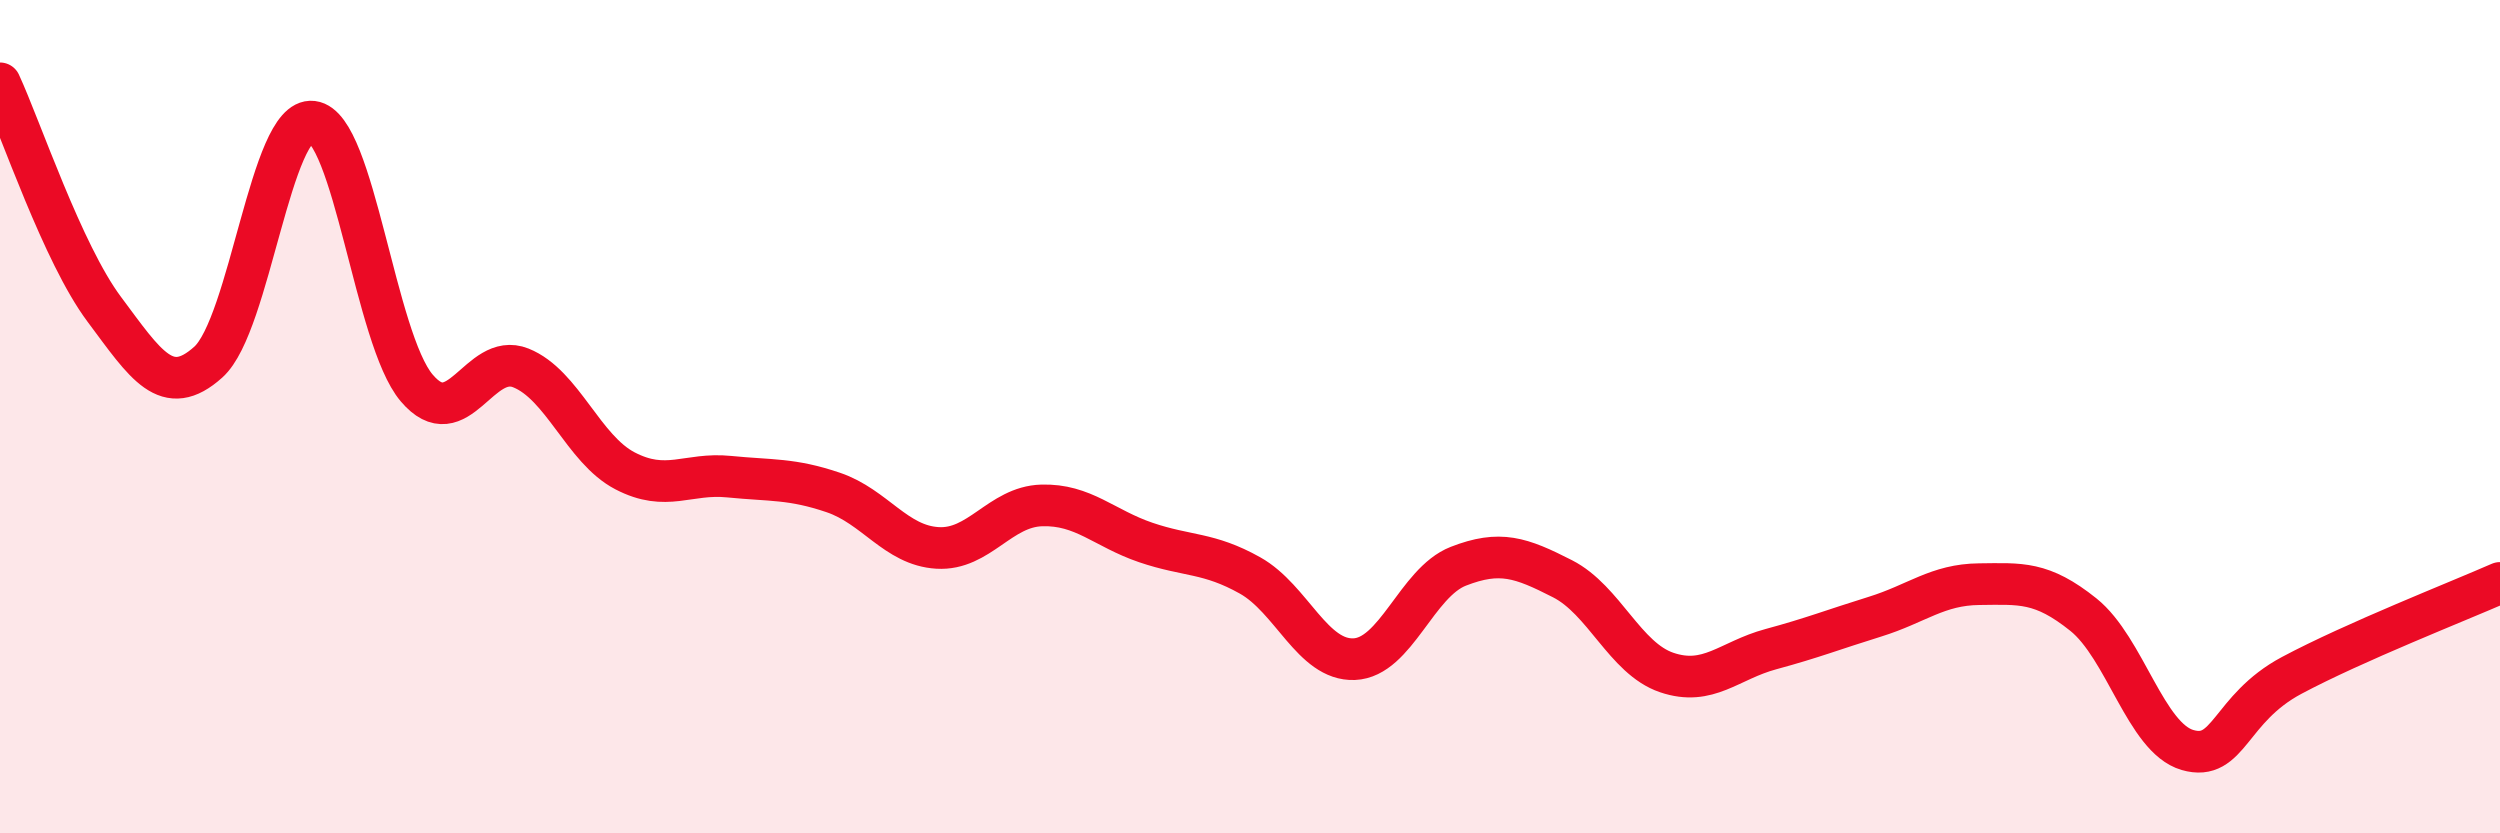
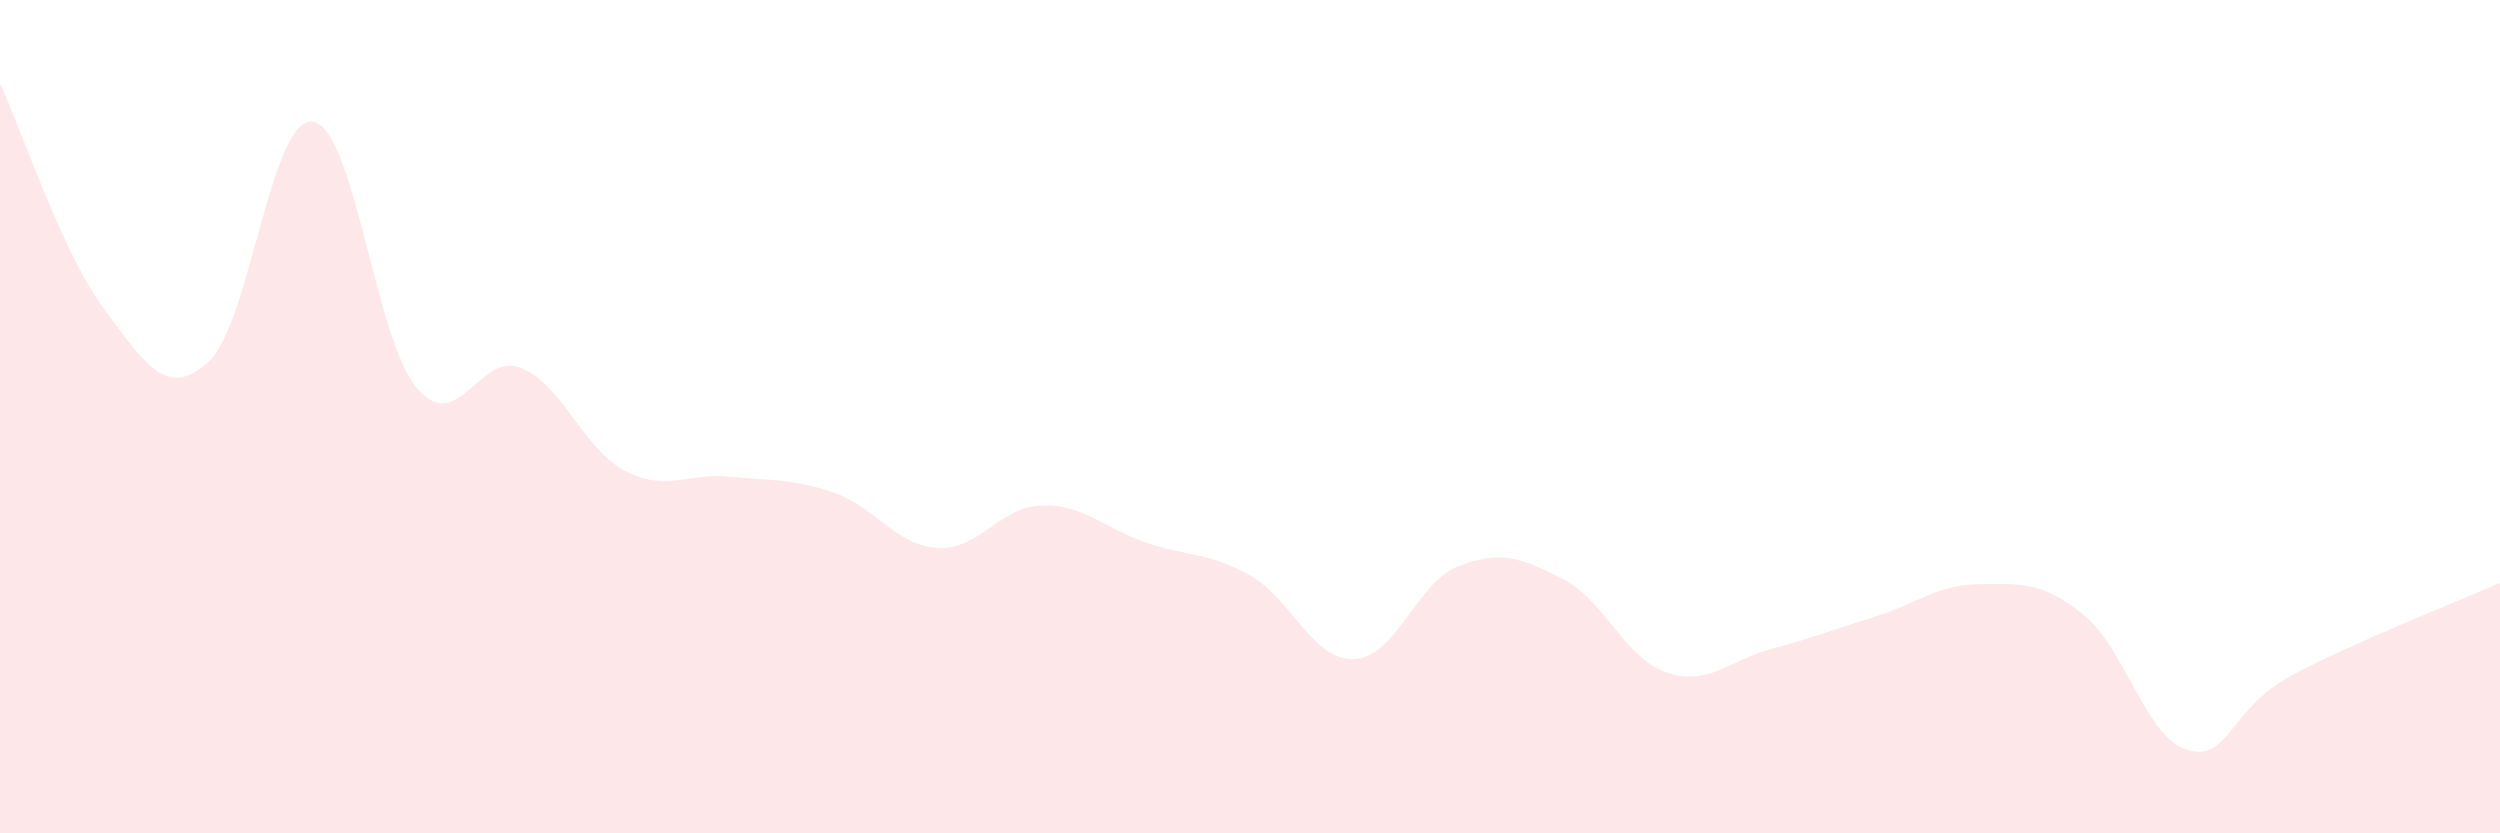
<svg xmlns="http://www.w3.org/2000/svg" width="60" height="20" viewBox="0 0 60 20">
  <path d="M 0,2 C 0.5,3.08 1.5,6.08 2.5,7.42 C 3.5,8.76 4,9.59 5,8.69 C 6,7.79 6.5,2.8 7.5,2.92 C 8.5,3.04 9,8.13 10,9.31 C 11,10.49 11.5,8.43 12.5,8.83 C 13.5,9.23 14,10.78 15,11.3 C 16,11.82 16.5,11.34 17.5,11.44 C 18.5,11.54 19,11.48 20,11.82 C 21,12.16 21.5,13.09 22.5,13.15 C 23.5,13.21 24,12.16 25,12.13 C 26,12.1 26.5,12.68 27.5,13.02 C 28.5,13.36 29,13.25 30,13.81 C 31,14.37 31.5,15.86 32.5,15.82 C 33.5,15.78 34,13.98 35,13.59 C 36,13.2 36.5,13.38 37.5,13.89 C 38.5,14.4 39,15.8 40,16.14 C 41,16.48 41.5,15.85 42.5,15.58 C 43.5,15.31 44,15.11 45,14.8 C 46,14.49 46.5,14.03 47.5,14.02 C 48.5,14.01 49,13.95 50,14.75 C 51,15.55 51.5,17.71 52.5,18 C 53.5,18.29 53.5,17.01 55,16.21 C 56.5,15.41 59,14.43 60,13.99L60 20L0 20Z" fill="#EB0A25" opacity="0.1" stroke-linecap="round" stroke-linejoin="round" />
-   <path d="M 0,2 C 0.5,3.08 1.5,6.08 2.5,7.42 C 3.5,8.76 4,9.59 5,8.69 C 6,7.79 6.5,2.8 7.5,2.92 C 8.5,3.04 9,8.13 10,9.31 C 11,10.49 11.5,8.43 12.5,8.83 C 13.5,9.23 14,10.78 15,11.3 C 16,11.82 16.5,11.34 17.5,11.44 C 18.5,11.54 19,11.48 20,11.82 C 21,12.16 21.5,13.09 22.5,13.15 C 23.5,13.21 24,12.16 25,12.13 C 26,12.1 26.5,12.68 27.5,13.02 C 28.5,13.36 29,13.25 30,13.81 C 31,14.37 31.5,15.86 32.5,15.82 C 33.5,15.78 34,13.98 35,13.59 C 36,13.2 36.5,13.38 37.5,13.89 C 38.5,14.4 39,15.8 40,16.14 C 41,16.48 41.5,15.85 42.5,15.58 C 43.5,15.31 44,15.11 45,14.8 C 46,14.49 46.5,14.03 47.5,14.02 C 48.5,14.01 49,13.95 50,14.75 C 51,15.55 51.5,17.71 52.5,18 C 53.5,18.29 53.5,17.01 55,16.21 C 56.5,15.41 59,14.43 60,13.99" stroke="#EB0A25" stroke-width="1" fill="none" stroke-linecap="round" stroke-linejoin="round" />
</svg>